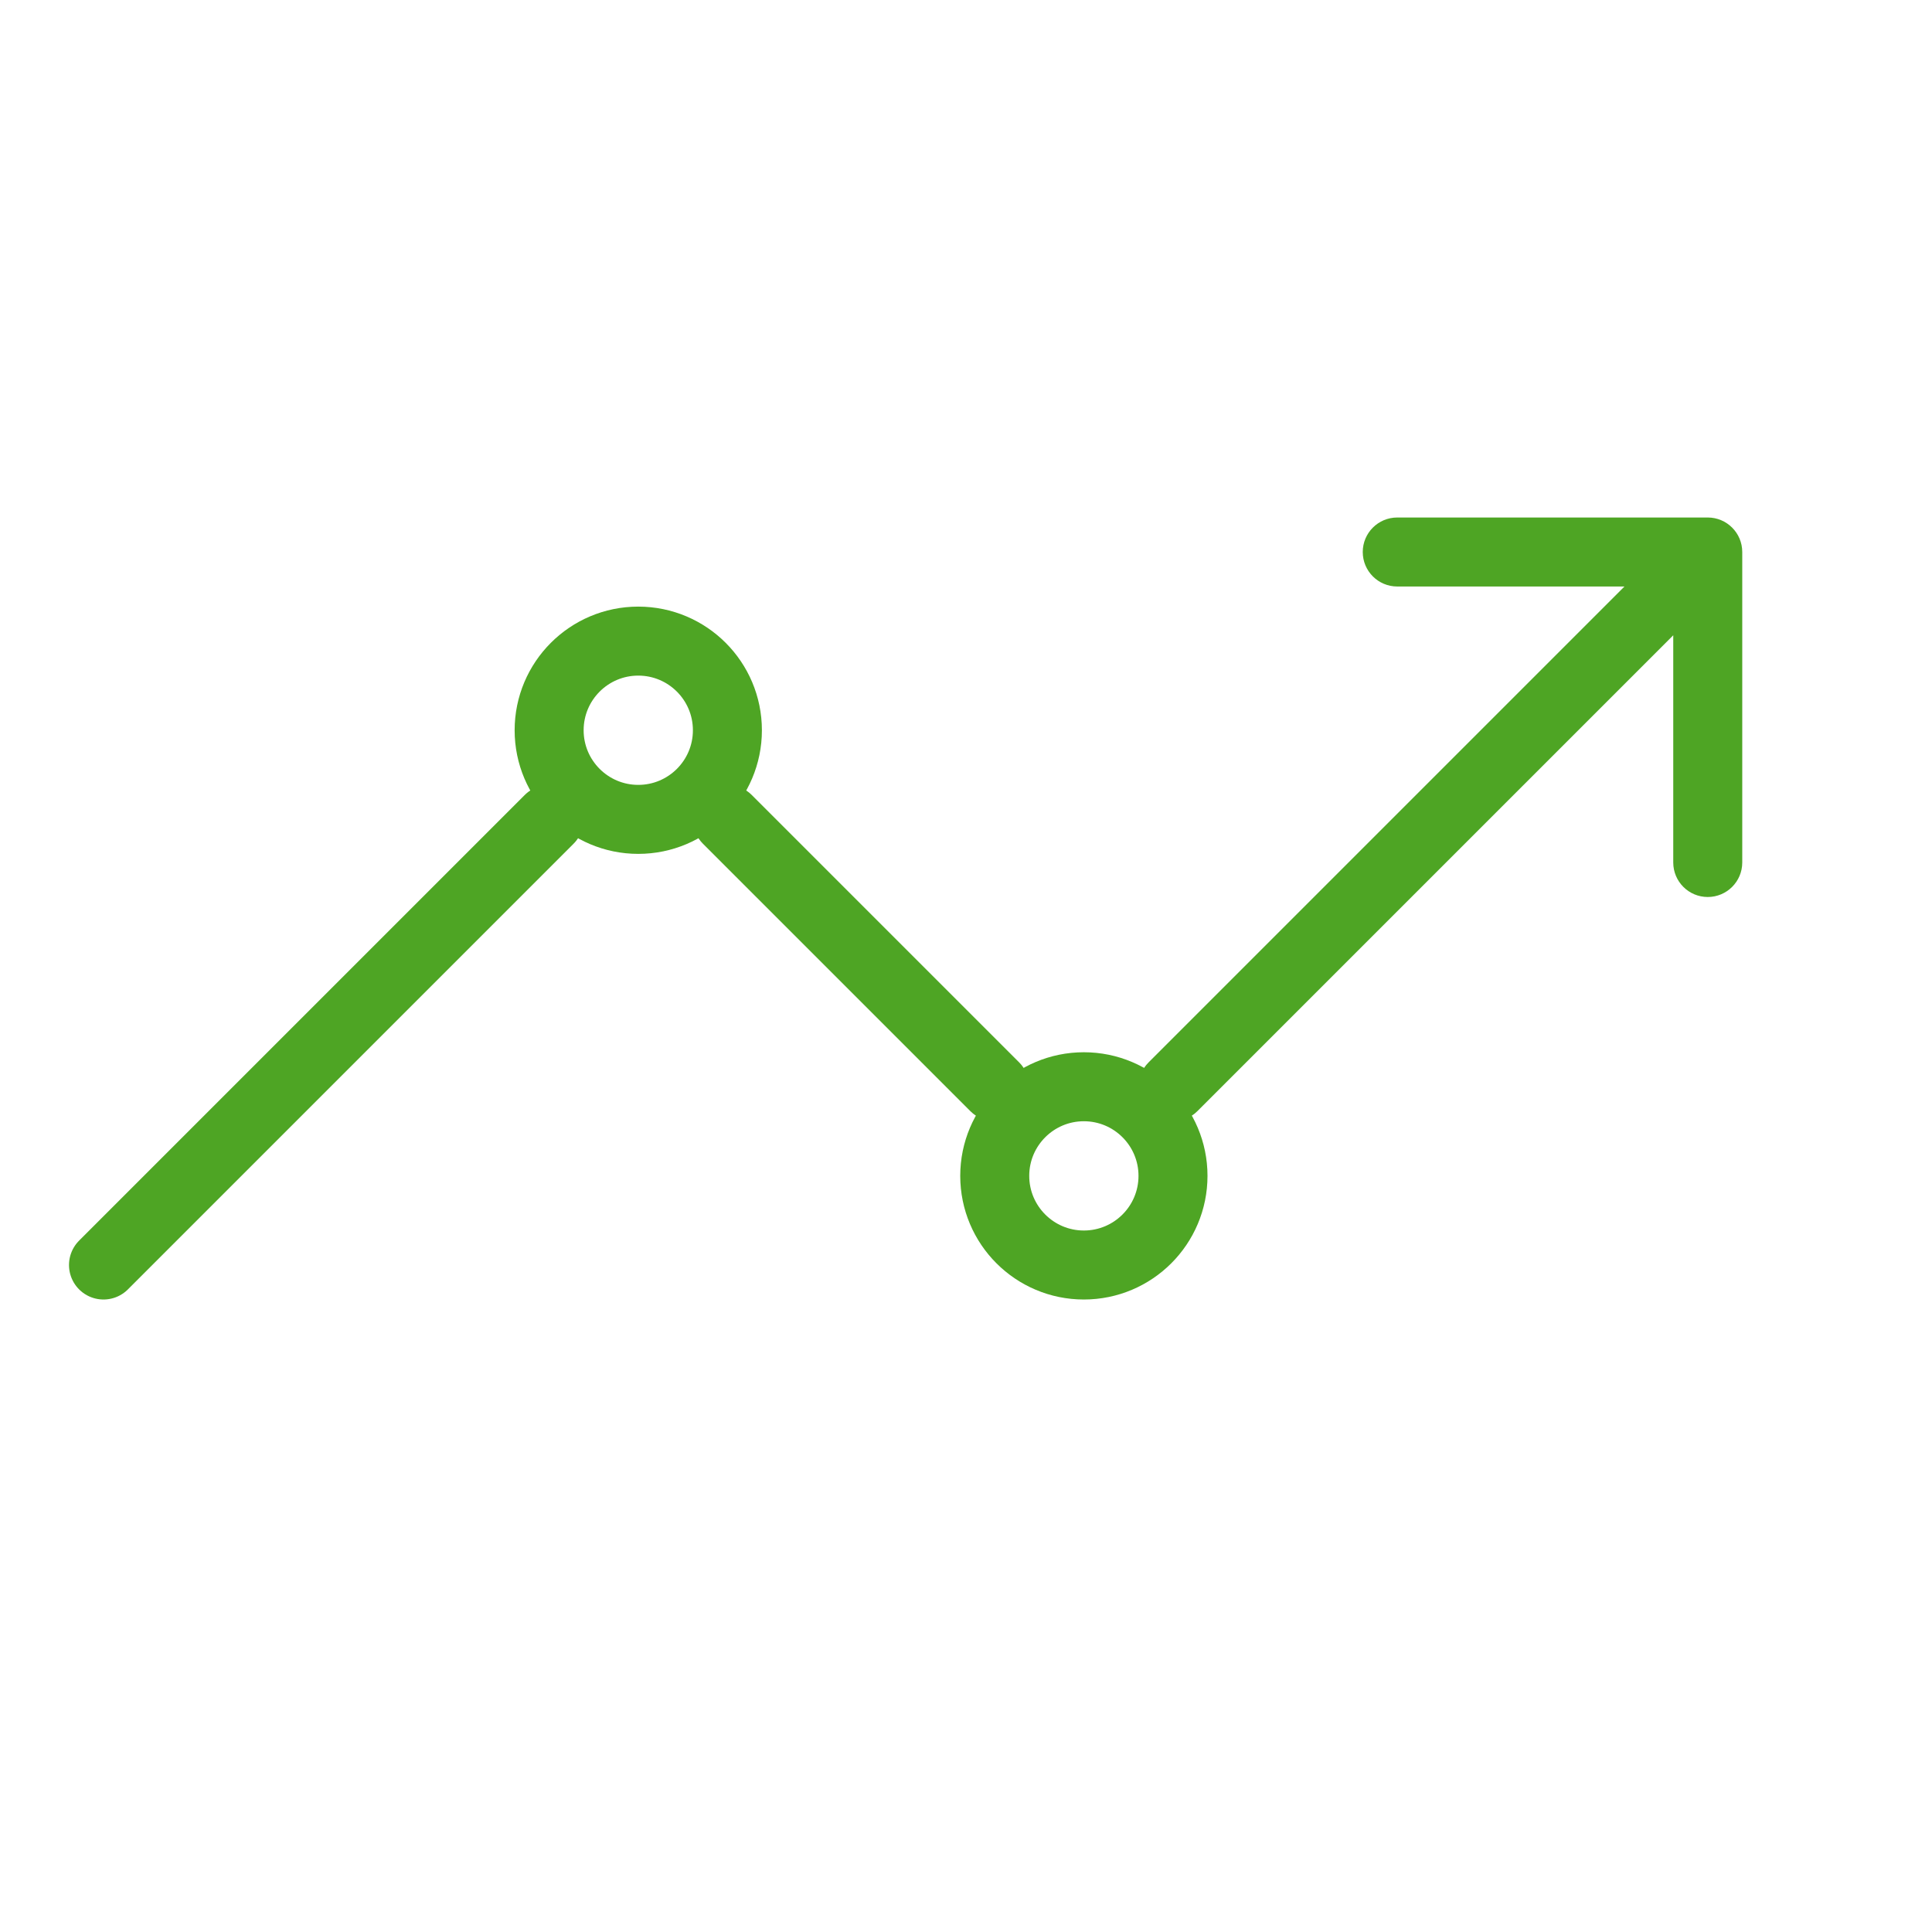
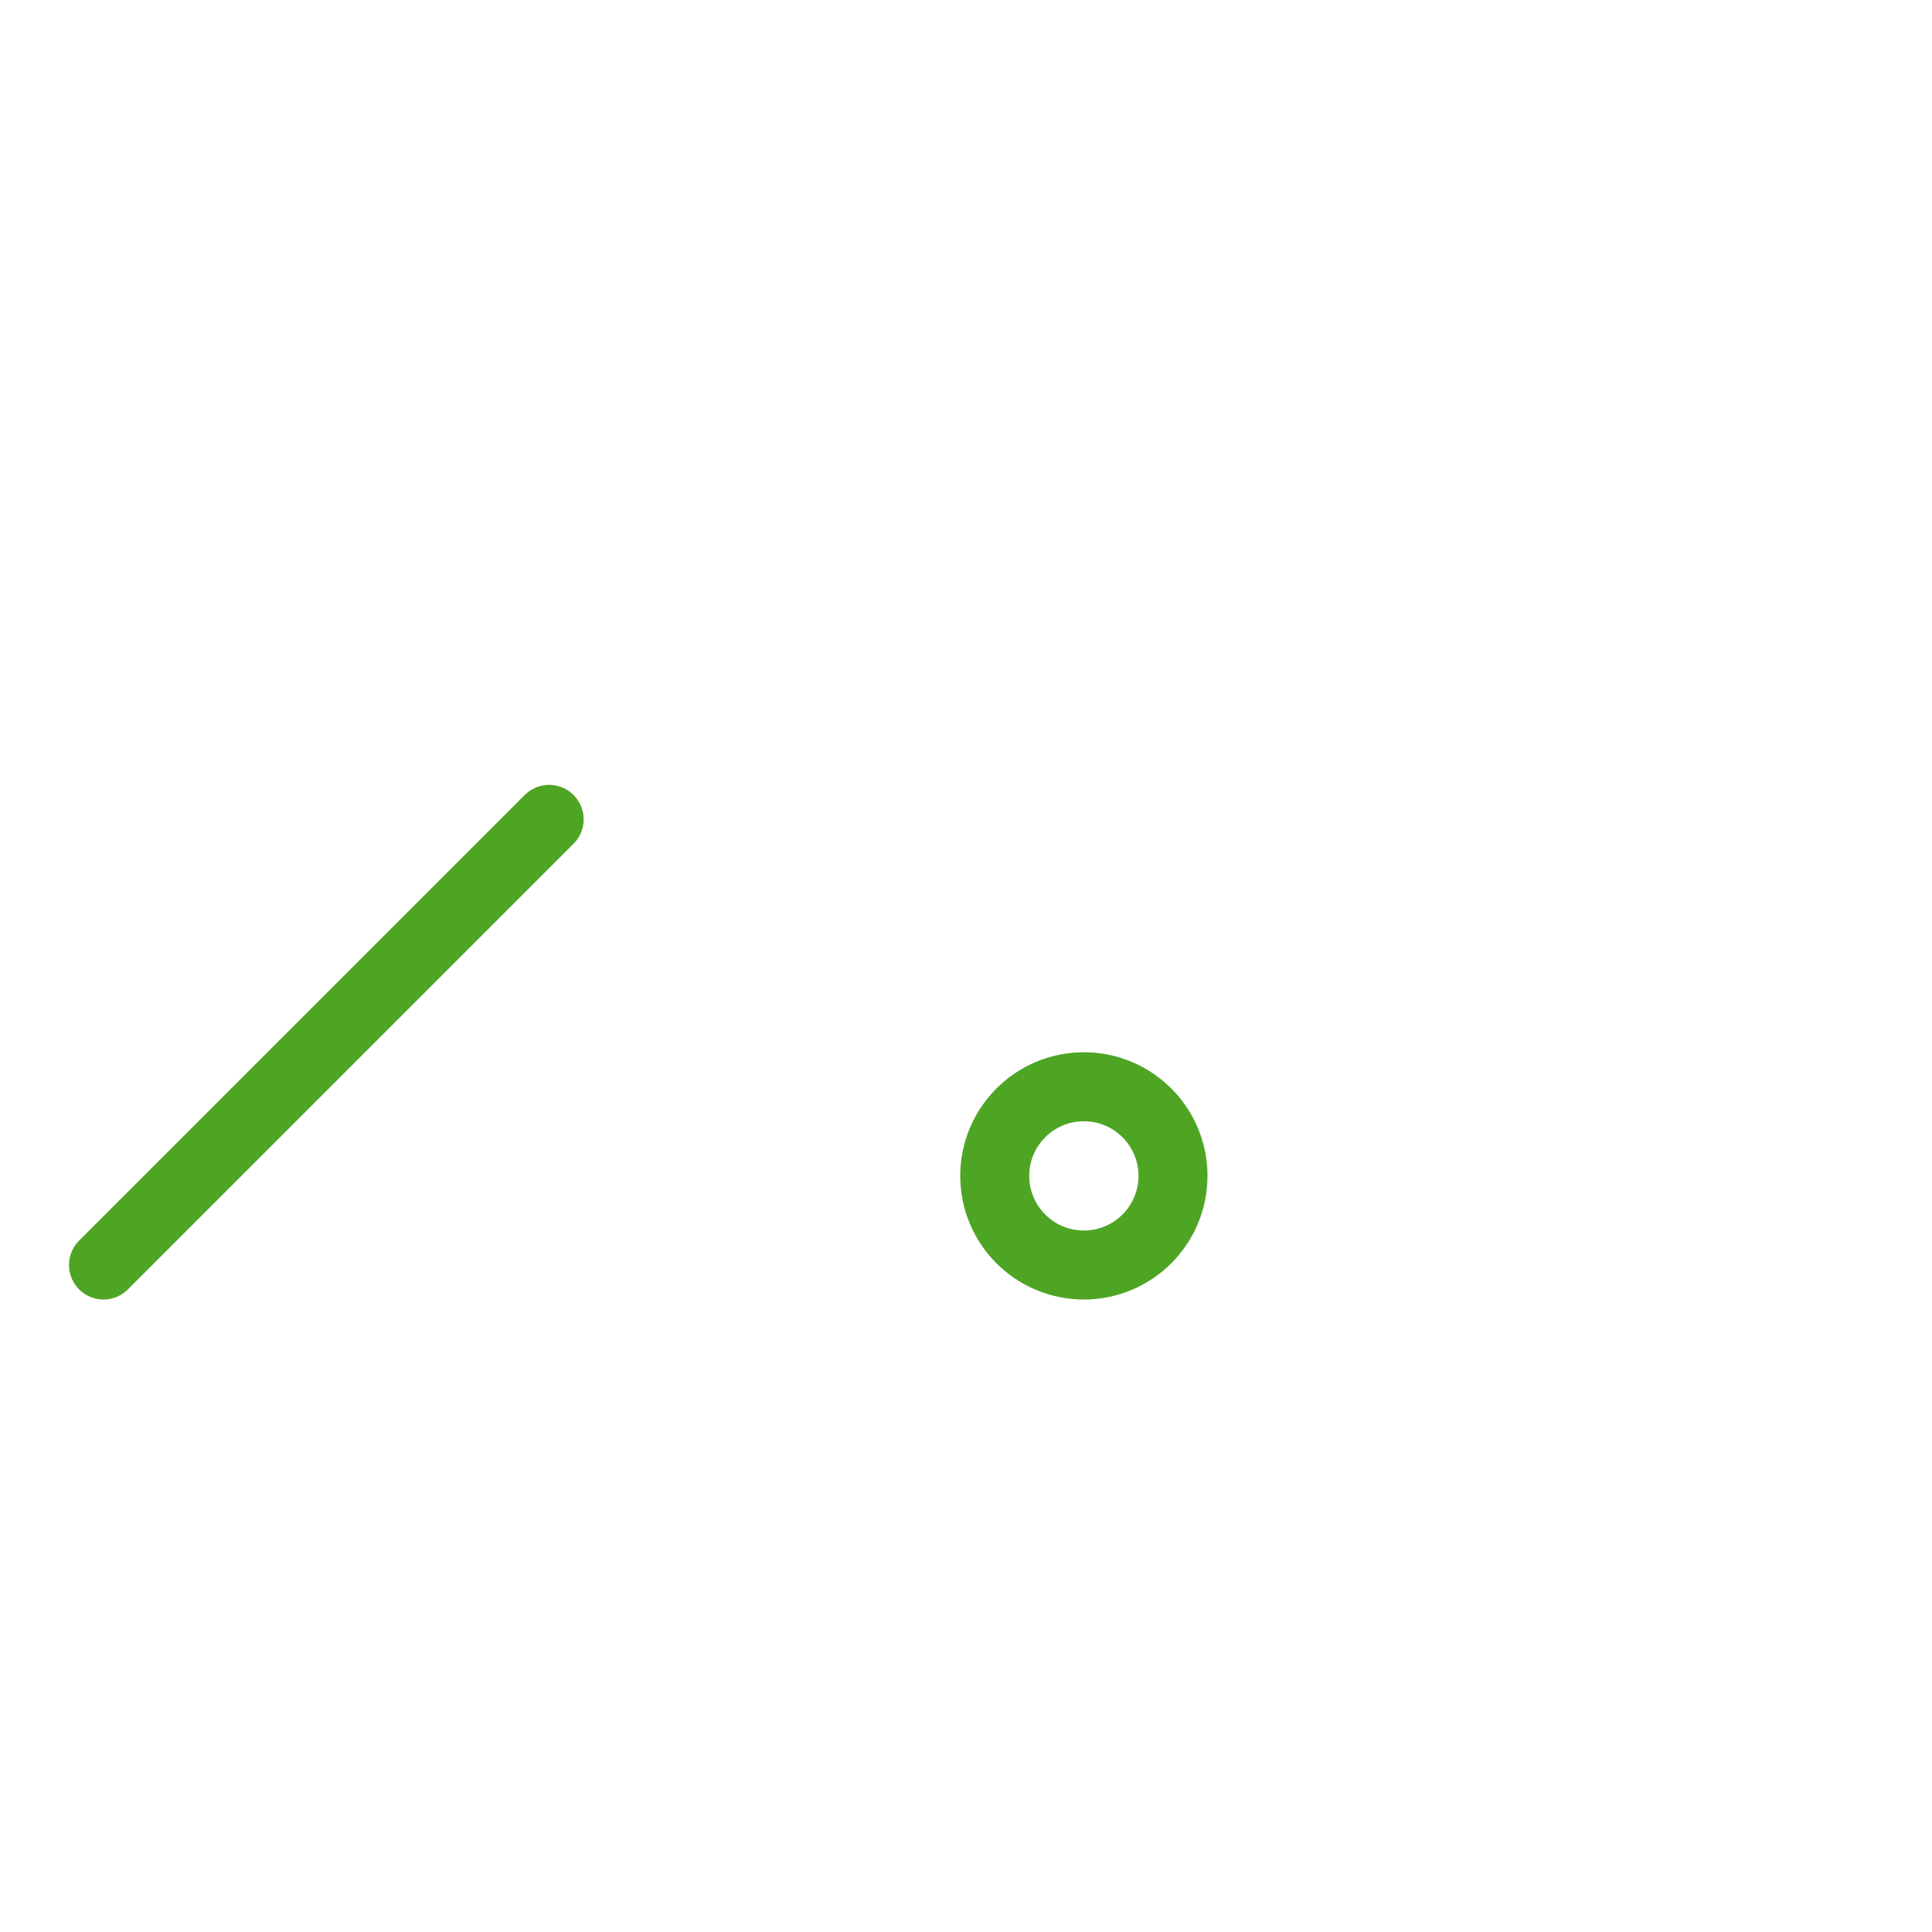
<svg xmlns="http://www.w3.org/2000/svg" width="56" height="56" viewBox="0 0 56 56" fill="none">
  <path d="M3 36.667L15.917 23.75" stroke="#4EA524" stroke-width="2" stroke-linecap="round" stroke-linejoin="round" />
-   <path d="M18.5 23.75C19.927 23.75 21.084 22.593 21.084 21.167C21.084 19.74 19.927 18.583 18.5 18.583C17.074 18.583 15.917 19.74 15.917 21.167C15.917 22.593 17.074 23.75 18.5 23.75Z" stroke="#4EA524" stroke-width="2" stroke-linecap="round" stroke-linejoin="round" />
  <path d="M31.416 36.667C32.843 36.667 34 35.51 34 34.083C34 32.657 32.843 31.5 31.416 31.5C29.99 31.5 28.833 32.657 28.833 34.083C28.833 35.51 29.99 36.667 31.416 36.667Z" stroke="#4EA524" stroke-width="2" stroke-linecap="round" stroke-linejoin="round" />
-   <path d="M21.79 23.043C21.4 22.652 20.766 22.652 20.376 23.043C19.985 23.433 19.985 24.067 20.376 24.457L21.79 23.043ZM28.126 32.207C28.516 32.598 29.15 32.598 29.54 32.207C29.931 31.817 29.931 31.183 29.54 30.793L28.126 32.207ZM33.293 30.793C32.902 31.183 32.902 31.817 33.293 32.207C33.683 32.598 34.316 32.598 34.707 32.207L33.293 30.793ZM50.5 16C50.5 15.448 50.052 15 49.5 15L40.5 15C39.947 15 39.5 15.448 39.5 16C39.5 16.552 39.947 17 40.5 17L48.5 17L48.5 25C48.5 25.552 48.947 26 49.5 26C50.052 26 50.5 25.552 50.5 25L50.5 16ZM20.376 24.457L28.126 32.207L29.54 30.793L21.79 23.043L20.376 24.457ZM29.54 30.793L21.79 23.043L20.376 24.457L28.126 32.207L29.54 30.793ZM34.707 32.207L50.207 16.707L48.793 15.293L33.293 30.793L34.707 32.207Z" fill="#4EA524" />
</svg>